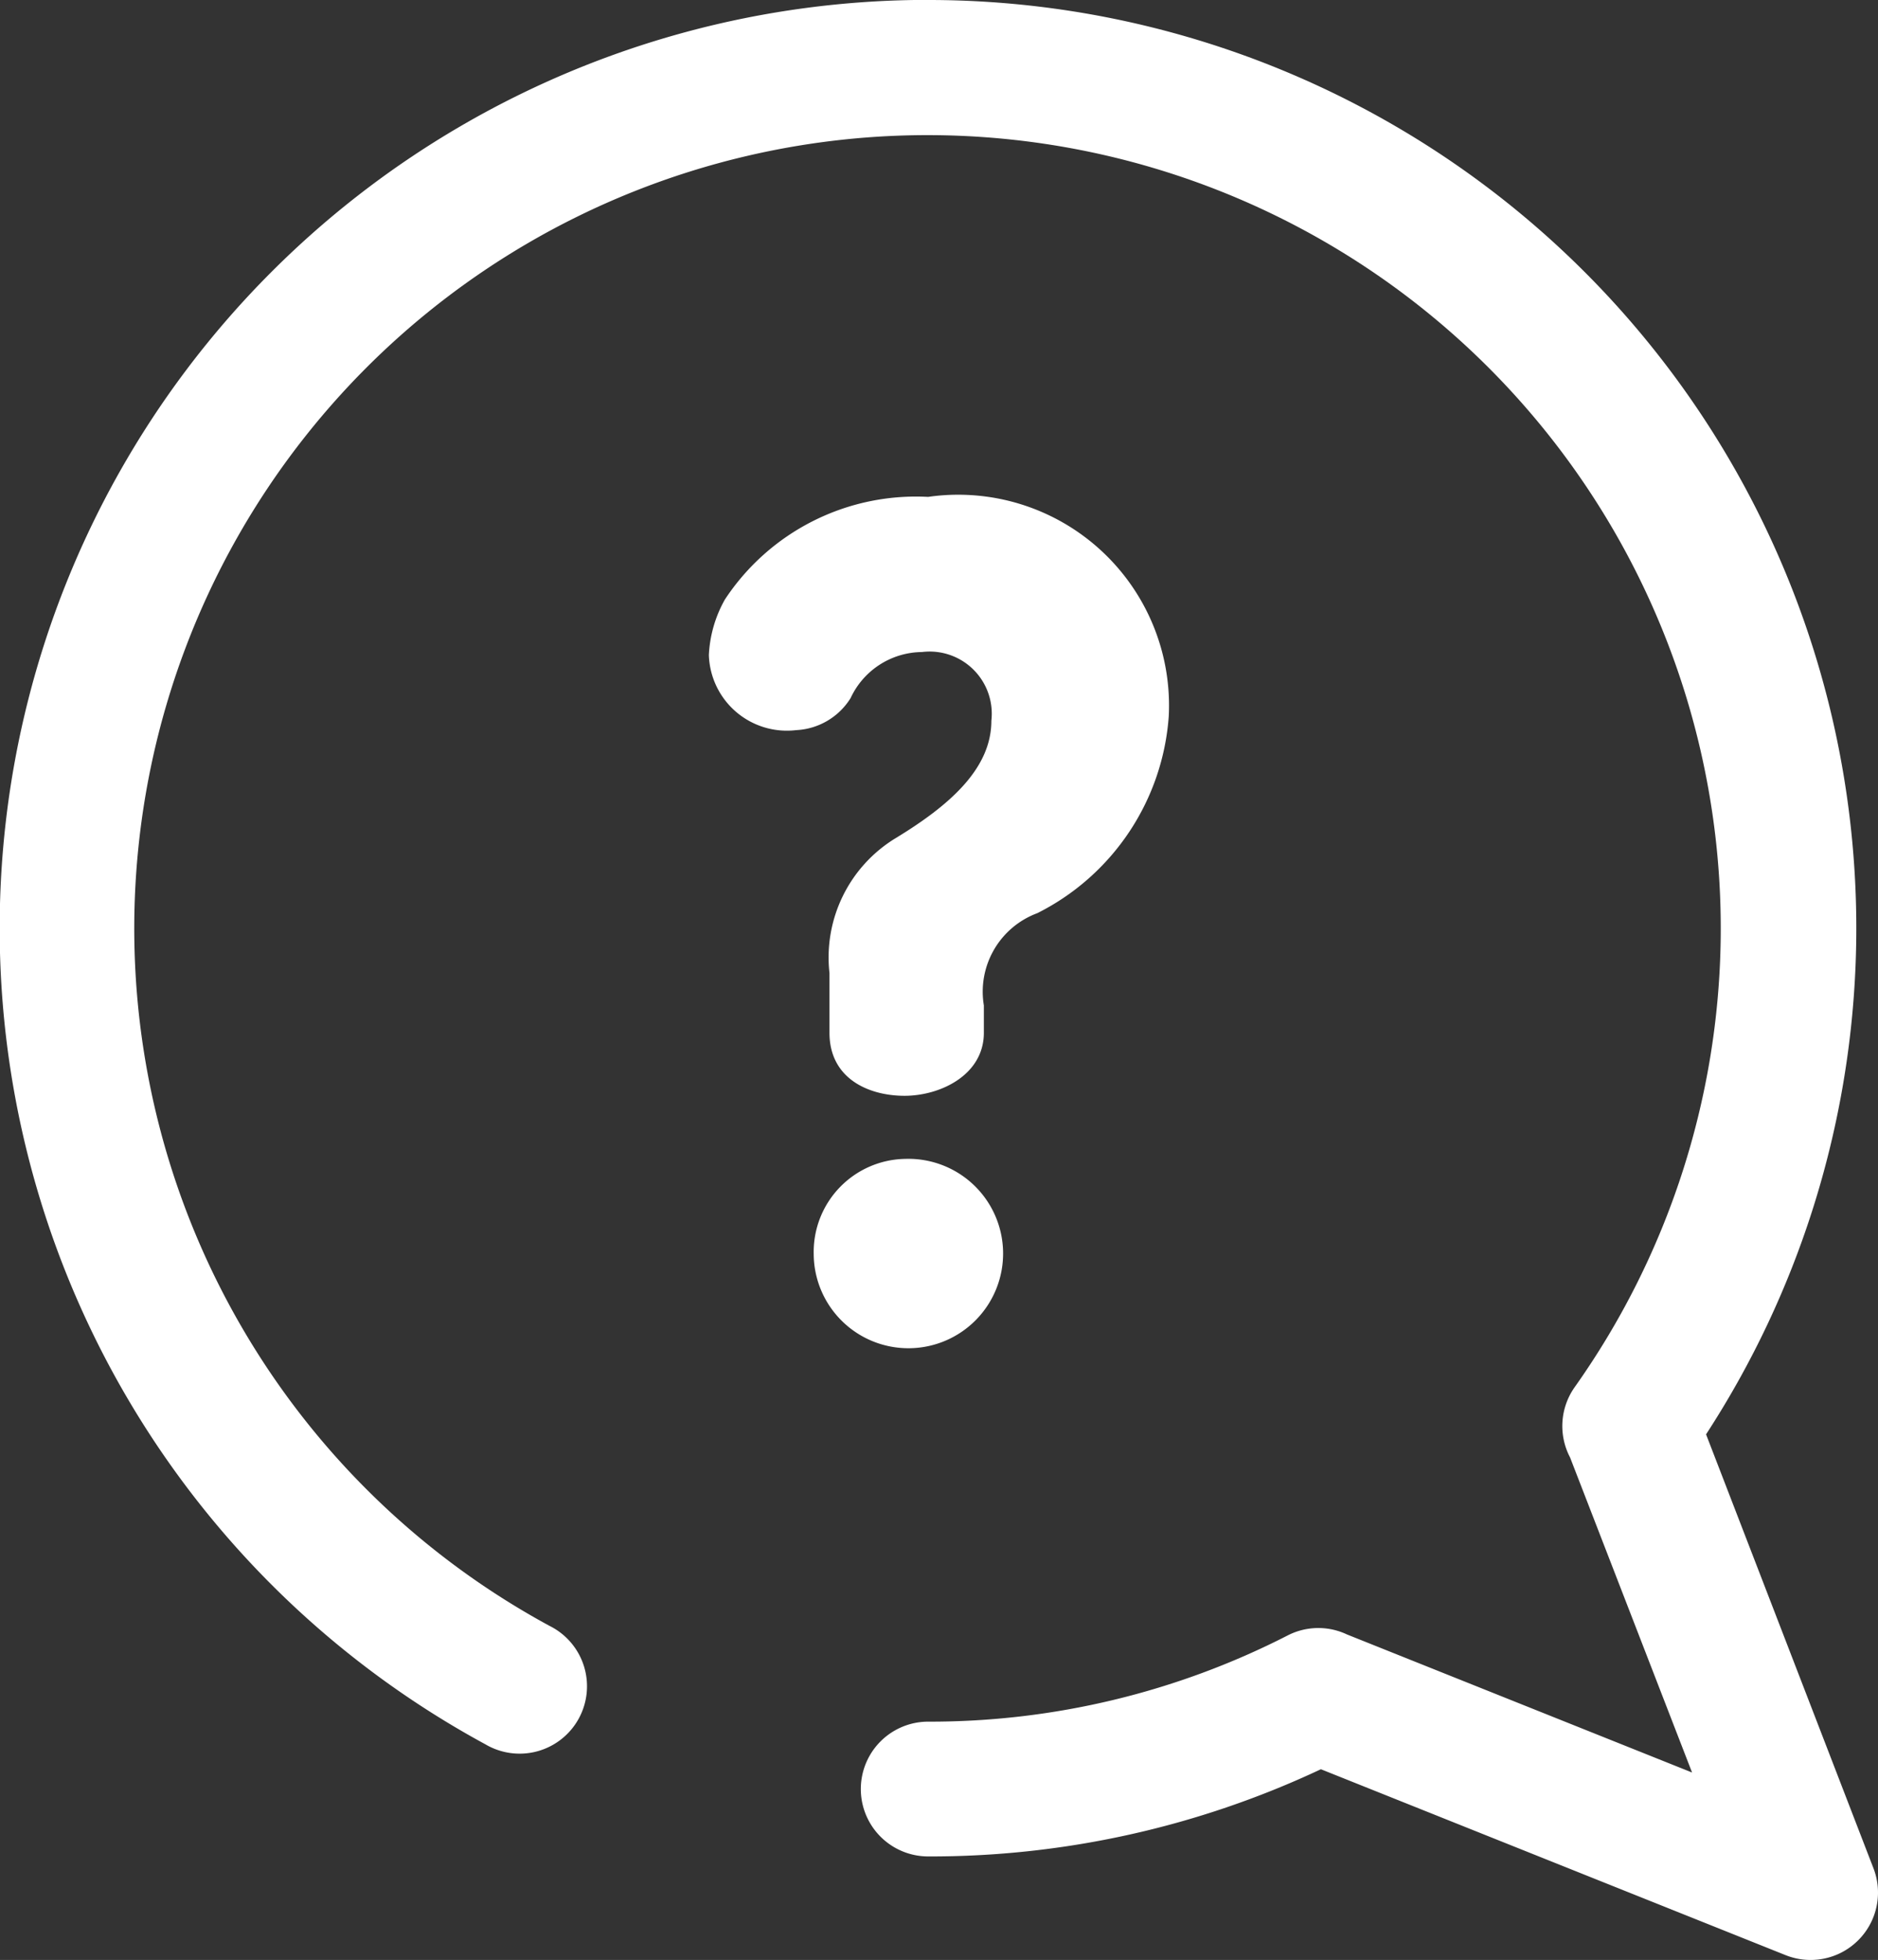
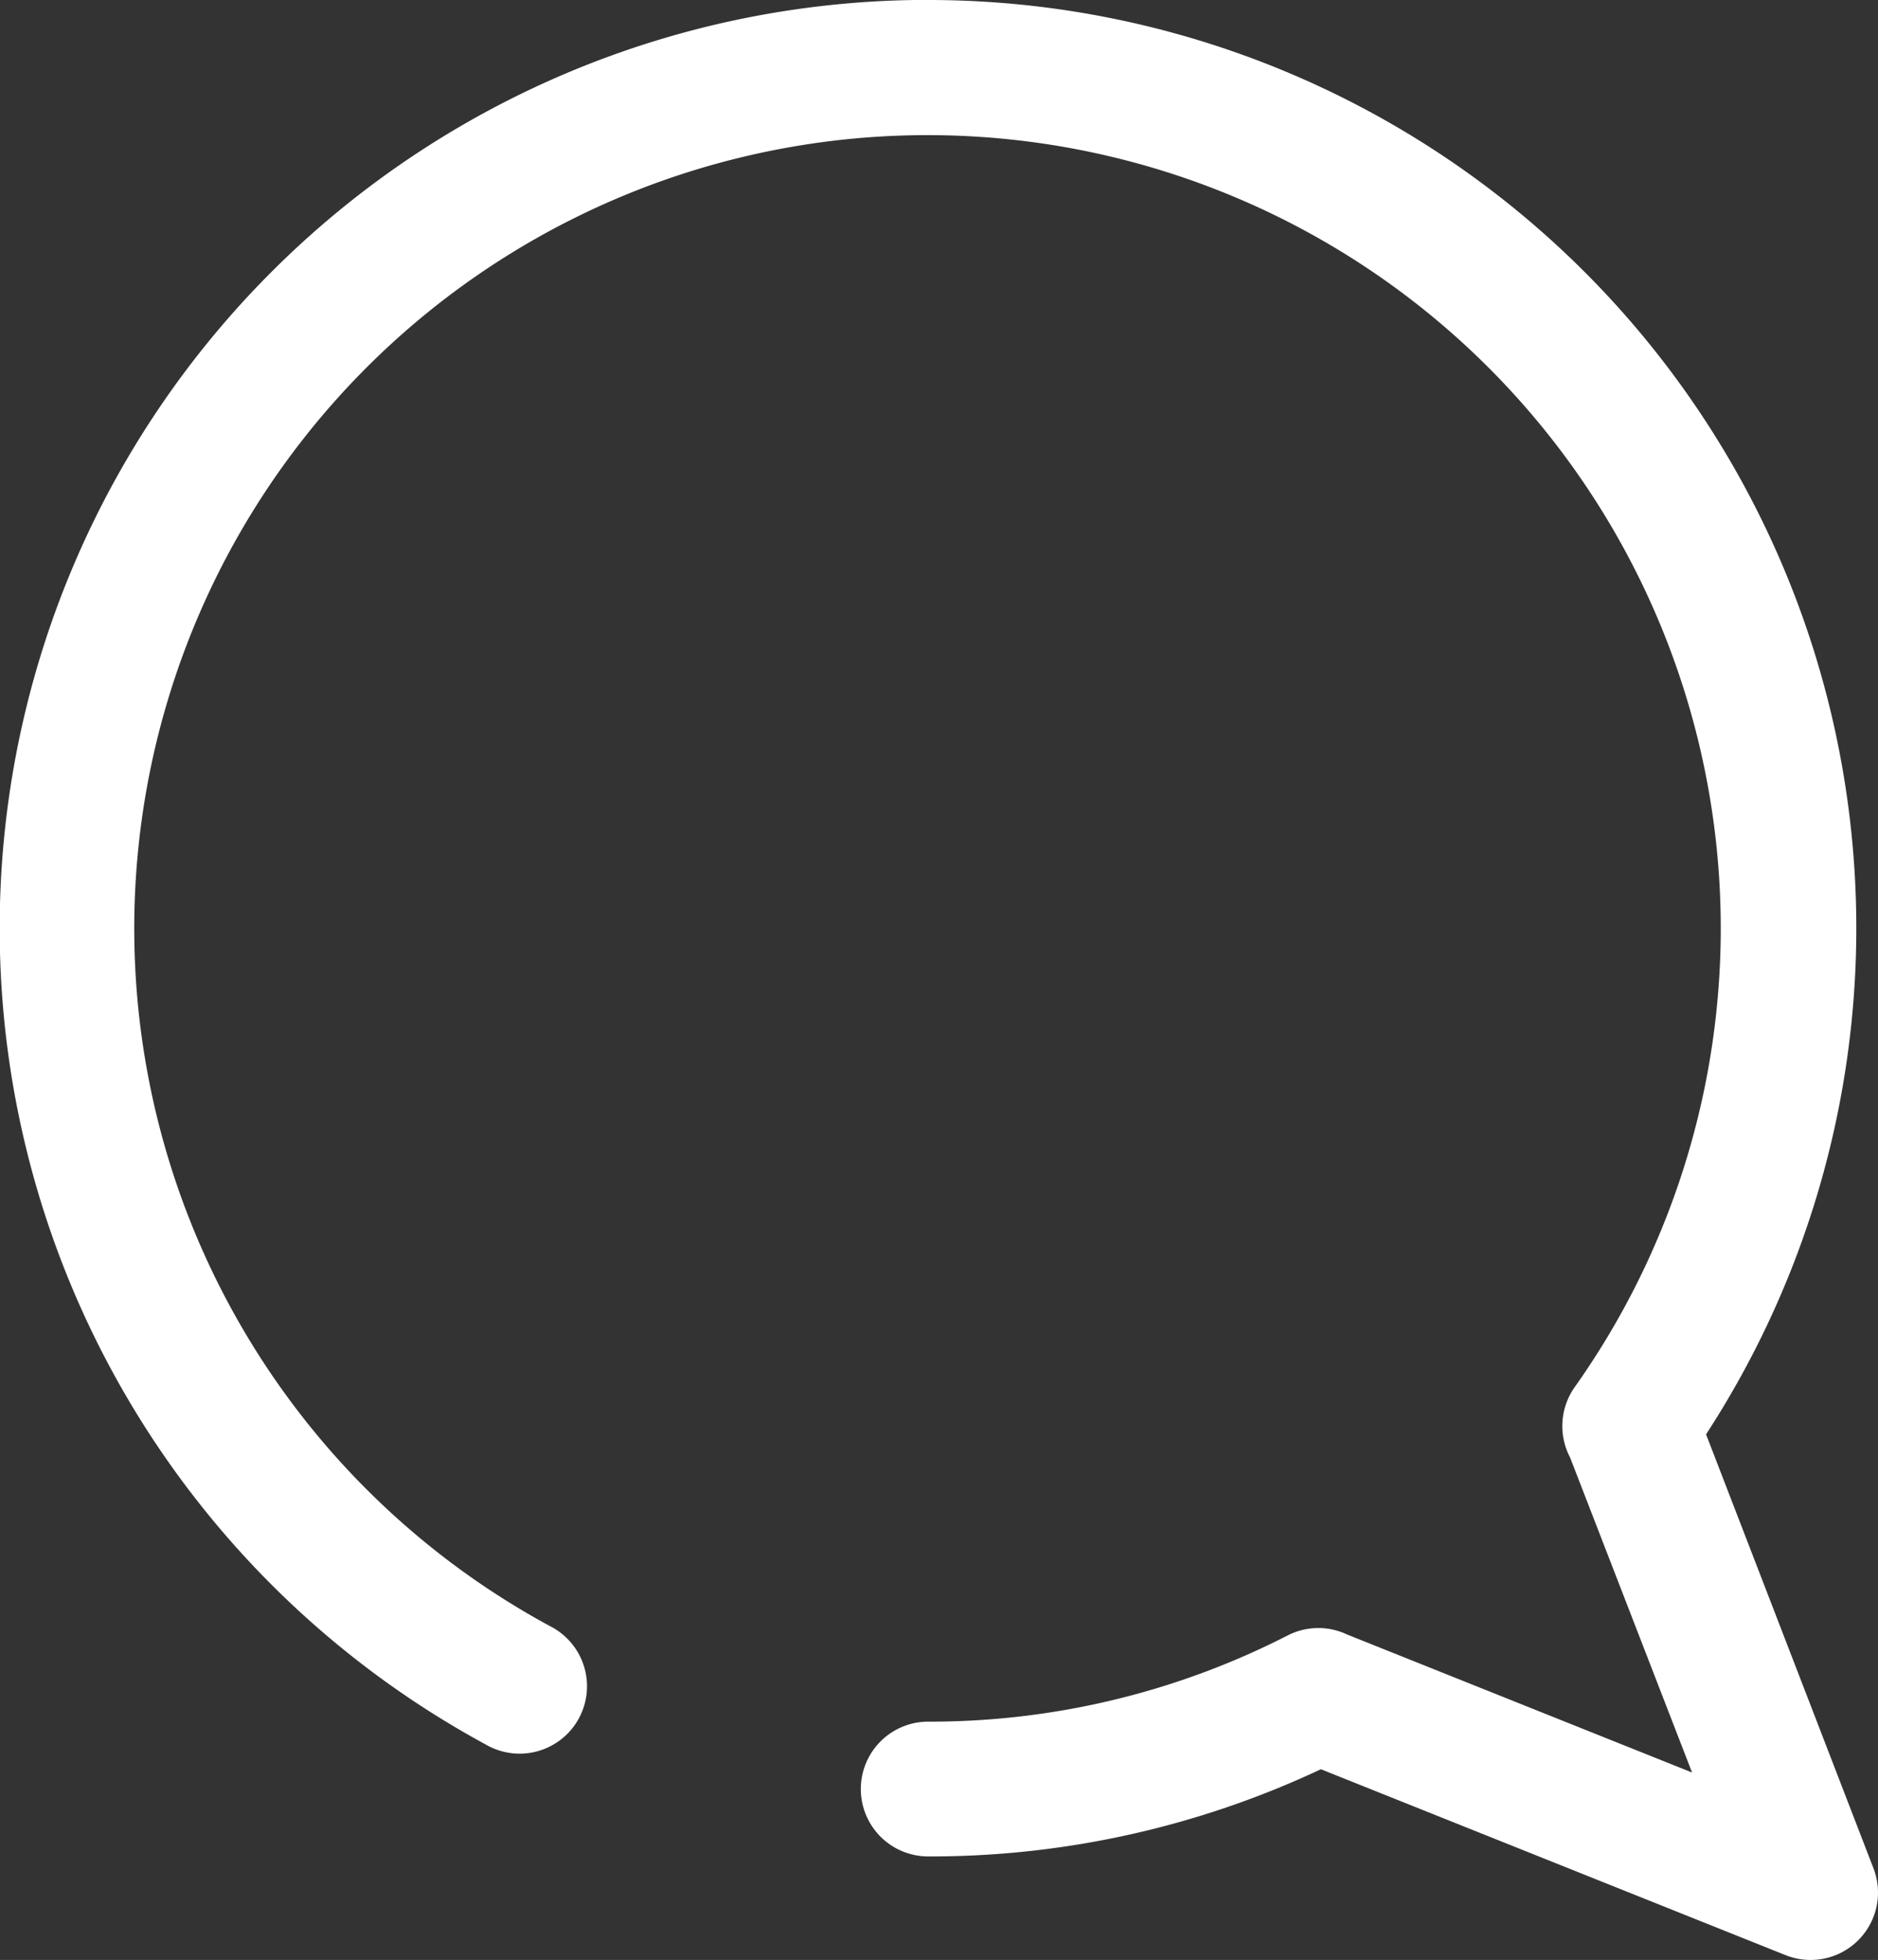
<svg xmlns="http://www.w3.org/2000/svg" width="20.01" height="20.882" viewBox="0 0 20.01 20.882">
  <rect x="0" y="0" width="20.01" height="20.882" fill="#333333" stroke="none" />
  <g id="그룹_16" data-name="그룹 16" transform="translate(-221.357 -262.955)">
    <g id="그룹_12" data-name="그룹 12" transform="translate(226.294 264.713)">
-       <path id="패스_28" data-name="패스 28" d="M244.548,271.215h0l0,0Z" transform="translate(-244.546 -271.213)" fill="#fff" />
-     </g>
+       </g>
    <g id="그룹_14" data-name="그룹 14" transform="translate(228.916 268.25)">
      <g id="그룹_13" data-name="그룹 13" transform="translate(0 0)">
-         <path id="패스_29" data-name="패스 29" d="M260.357,292.262a.892.892,0,0,0-.57.983v.291c0,.451-.465.672-.845.672s-.8-.181-.8-.672V292.9a1.488,1.488,0,0,1,.7-1.434c.579-.351,1.025-.743,1.025-1.254a.662.662,0,0,0-.74-.732.847.847,0,0,0-.76.491.724.724,0,0,1-.579.341.832.832,0,0,1-.931-.8,1.328,1.328,0,0,1,.171-.592,2.438,2.438,0,0,1,2.165-1.093,2.246,2.246,0,0,1,2.564,2.337A2.55,2.55,0,0,1,260.357,292.262Zm-1.405,2.618a1.009,1.009,0,1,1-.978,1.013A.992.992,0,0,1,258.952,294.88Z" transform="translate(-256.863 -287.828)" fill="#fff" />
-       </g>
+         </g>
    </g>
    <g id="그룹_15" data-name="그룹 15" transform="translate(221.357 262.955)">
      <path id="패스_30" data-name="패스 30" d="M231.247,262.955a9.888,9.888,0,0,1,8.288,15.282l1.784,4.624a.718.718,0,0,1-.936.925l-4.952-1.981a9.776,9.776,0,0,1-4.184.929.718.718,0,1,1,0-1.436,8.361,8.361,0,0,0,3.831-.919.715.715,0,0,1,.631-.01l3.677,1.471-1.3-3.357a.718.718,0,0,1,.05-.75,8.452,8.452,0,1,0-10.923,2.545.718.718,0,1,1-.685,1.261,9.891,9.891,0,0,1,4.714-18.585Z" transform="translate(-221.357 -262.955)" fill="#fff" />
    </g>
  </g>
</svg>